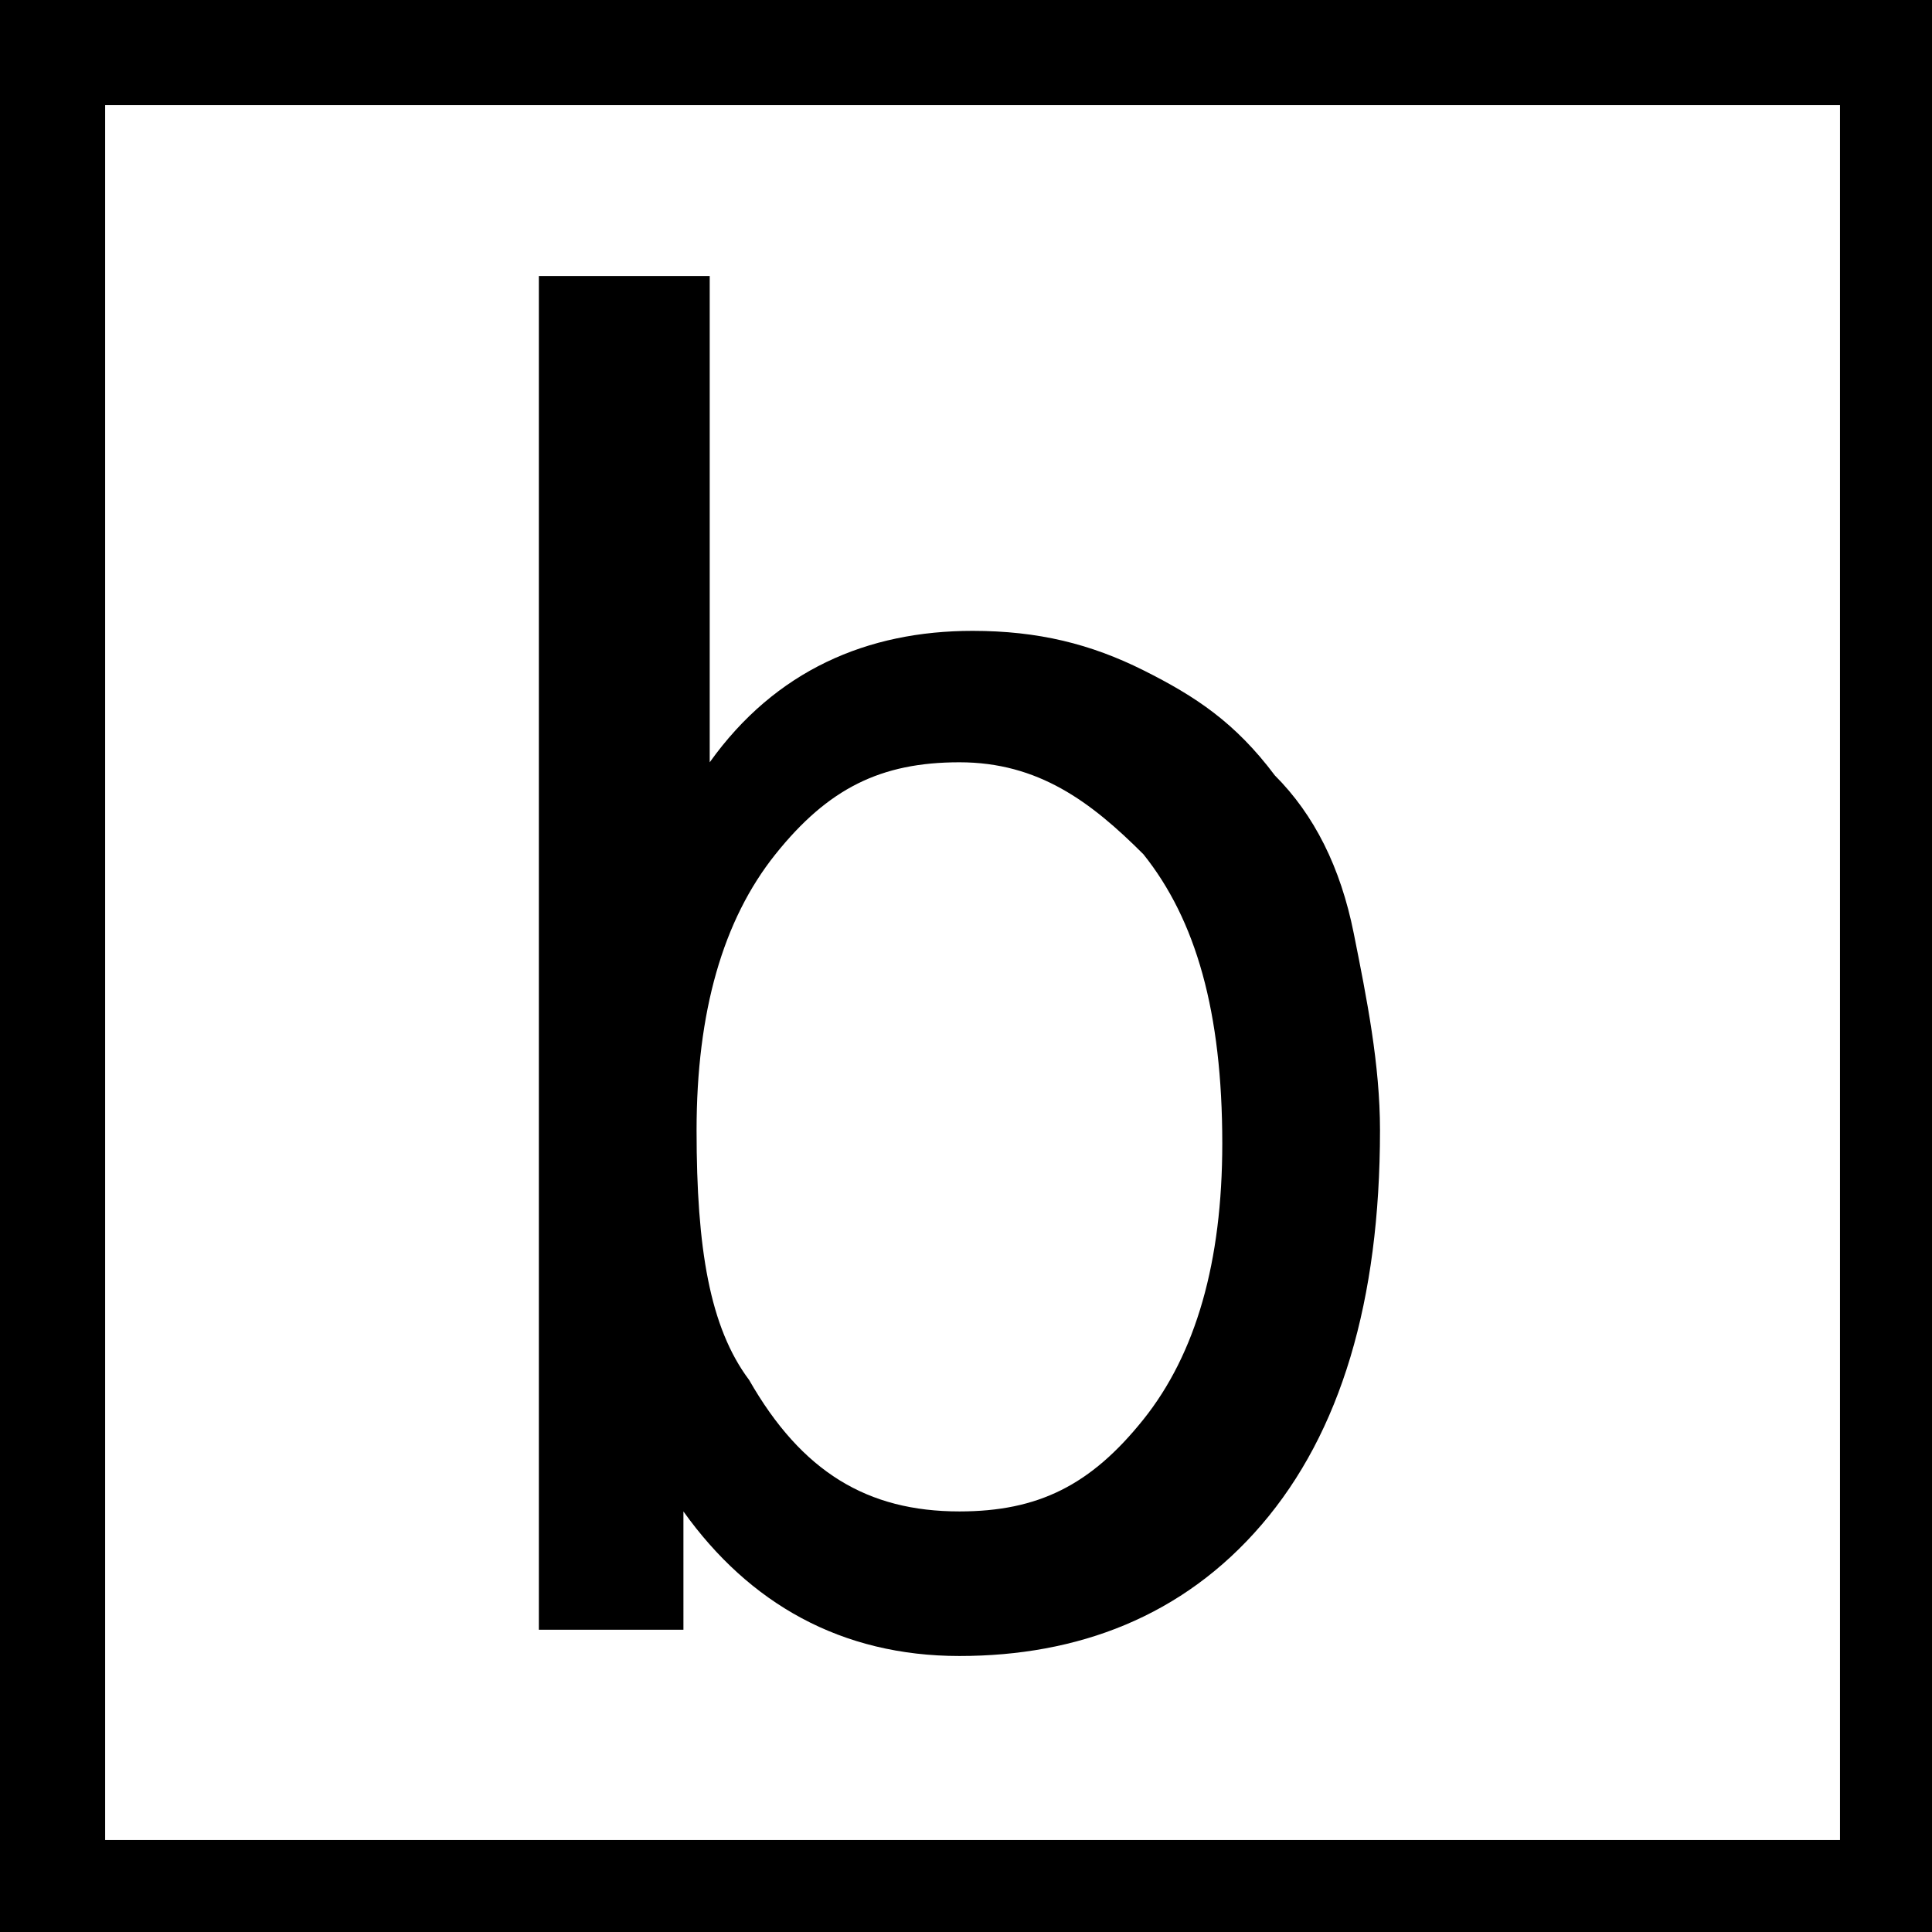
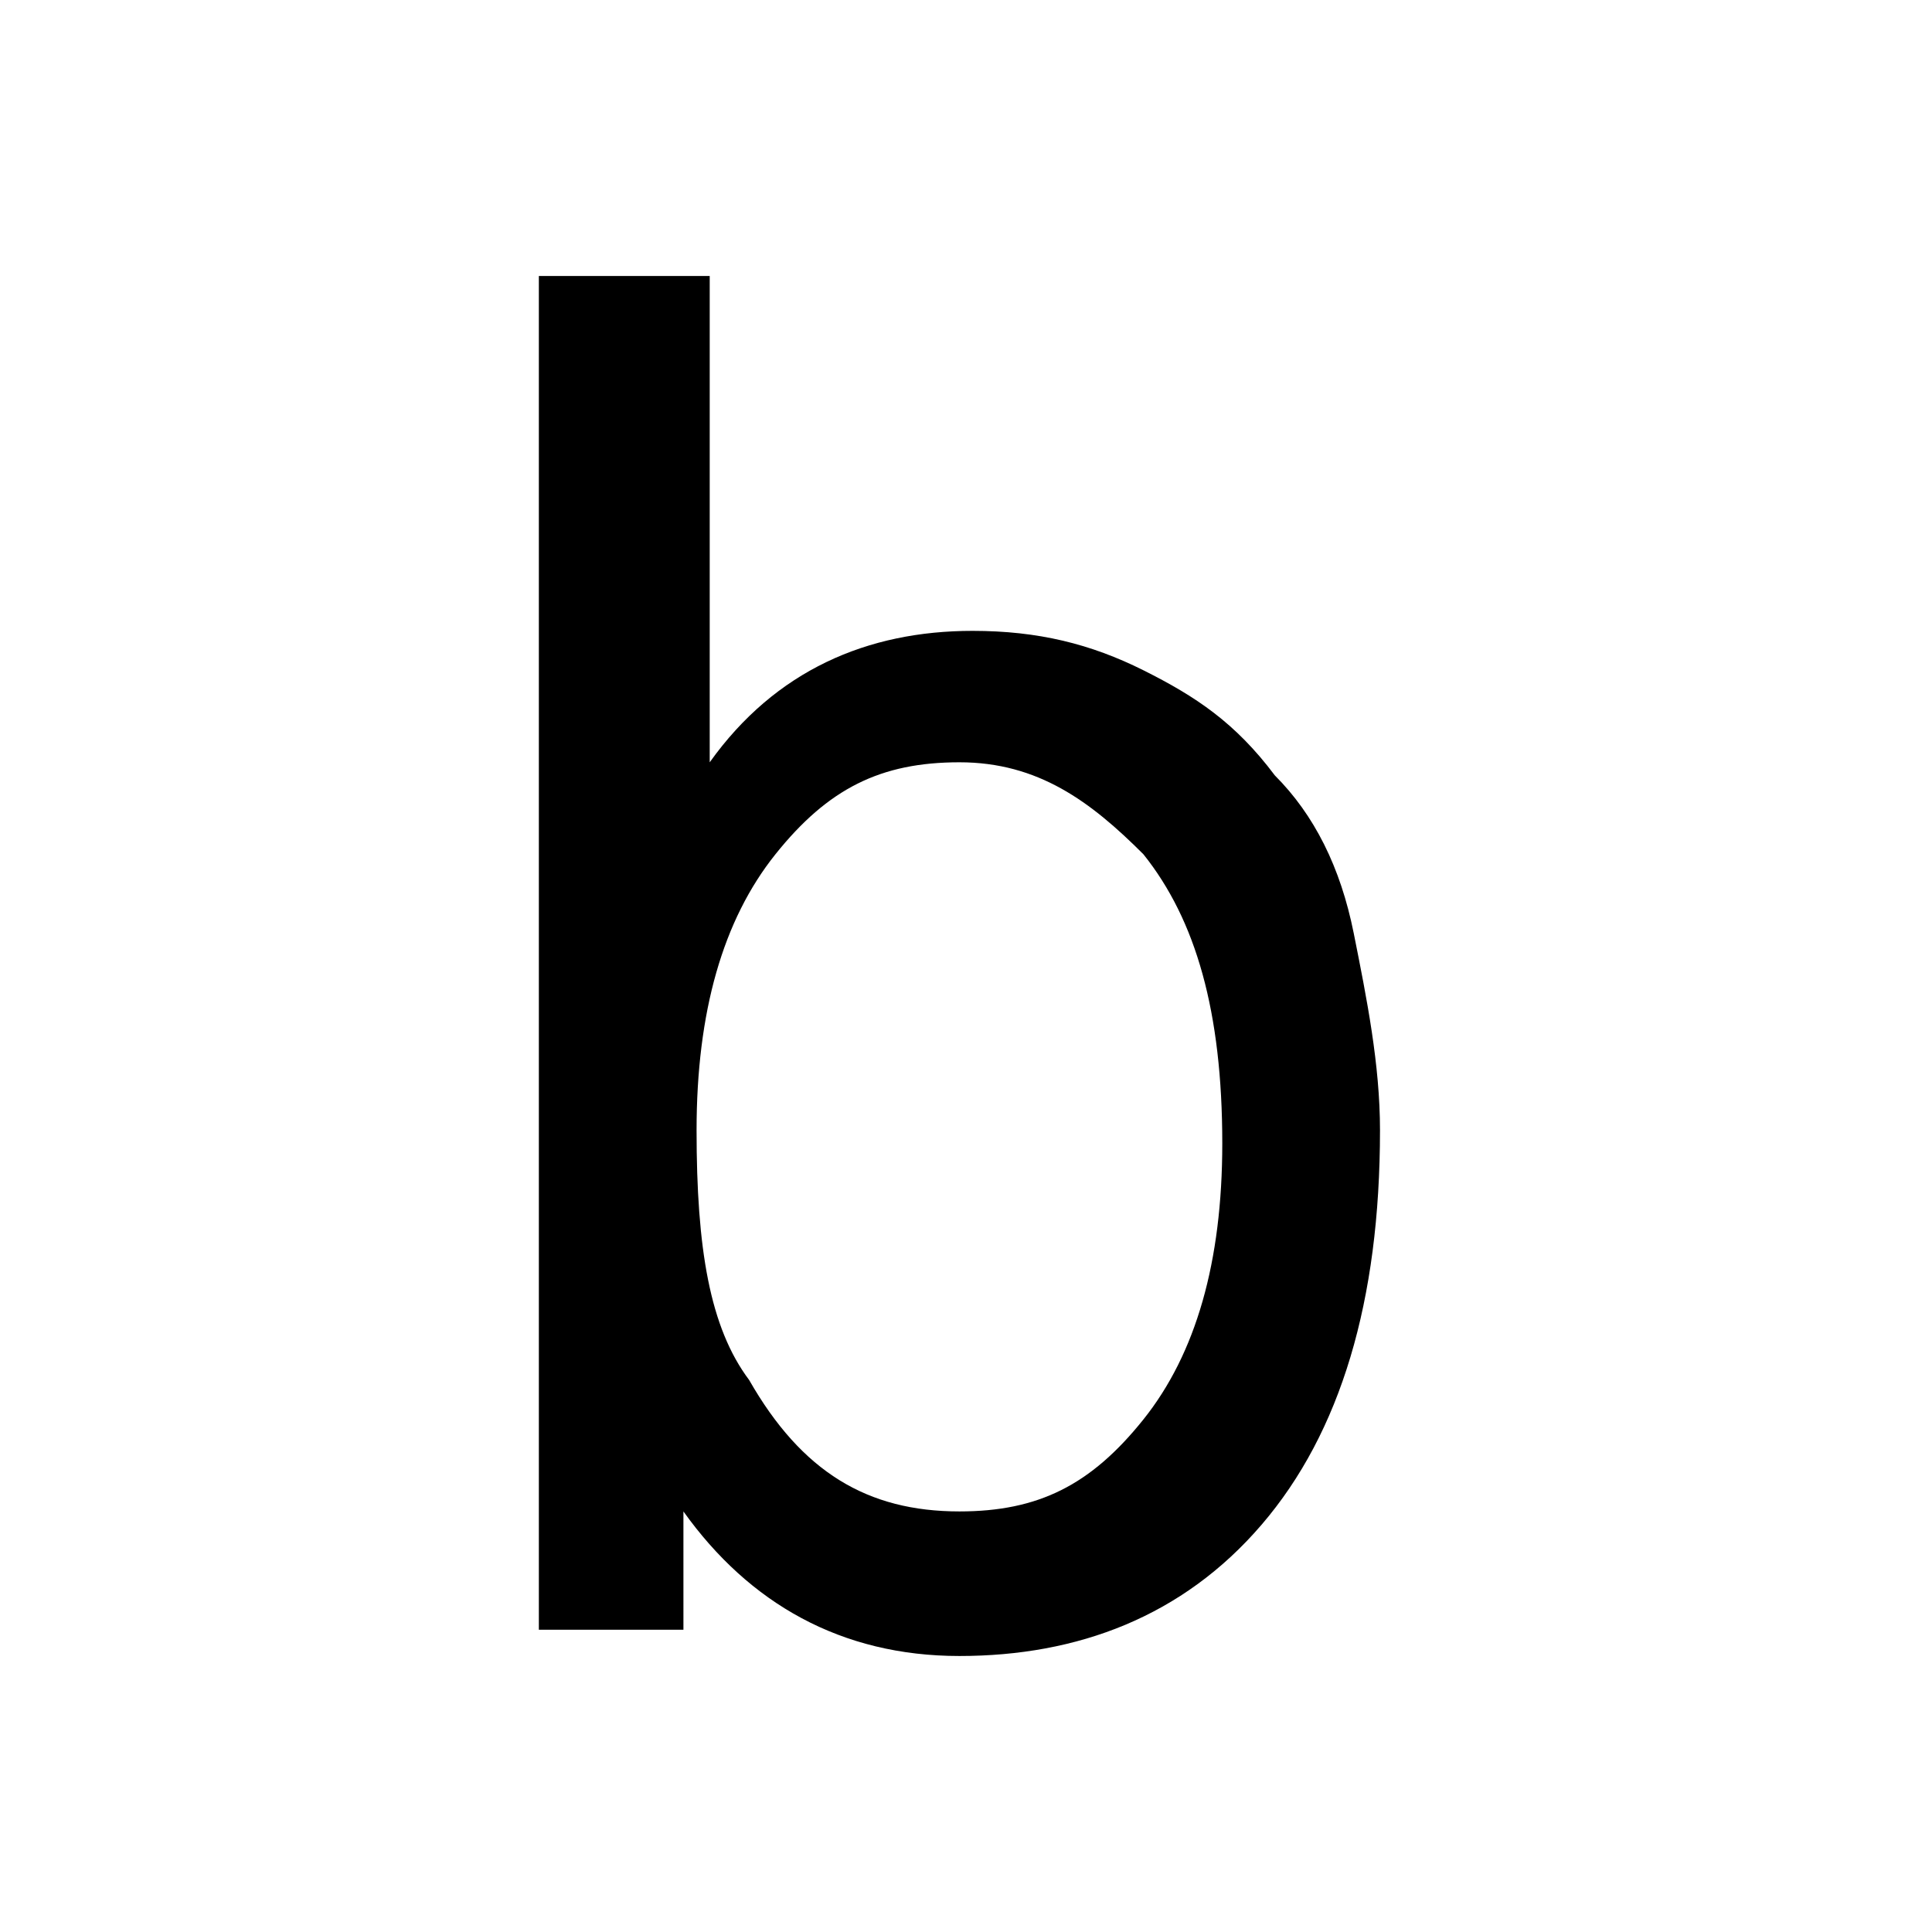
<svg xmlns="http://www.w3.org/2000/svg" version="1.1" id="Ebene_1" x="0px" y="0px" width="14.7px" height="14.7px" viewBox="0 0 14.7 14.7" style="enable-background:new 0 0 14.7 14.7;" xml:space="preserve">
  <g>
    <g>
-       <path d="M14,0.8V14H0.8V0.8H14 M14.7,0H0v14.7h14.7V0L14.7,0z" />
-     </g>
+       </g>
    <g>
      <path d="M5.3,12.4H4.1V2.1h1.3v3.7c0.5-0.7,1.2-1,2-1c0.5,0,0.9,0.1,1.3,0.3c0.4,0.2,0.7,0.4,1,0.8c0.3,0.3,0.5,0.7,0.6,1.2    c0.1,0.5,0.2,1,0.2,1.5c0,1.3-0.3,2.3-0.9,3c-0.6,0.7-1.4,1-2.3,1c-0.9,0-1.6-0.4-2.1-1.1V12.4z M5.3,8.6c0,0.9,0.1,1.5,0.4,1.9    c0.4,0.7,0.9,1,1.6,1c0.6,0,1-0.2,1.4-0.7c0.4-0.5,0.6-1.2,0.6-2.1c0-1-0.2-1.7-0.6-2.2C8.3,6.1,7.9,5.8,7.3,5.8    c-0.6,0-1,0.2-1.4,0.7C5.5,7,5.3,7.7,5.3,8.6z" />
    </g>
  </g>
</svg>